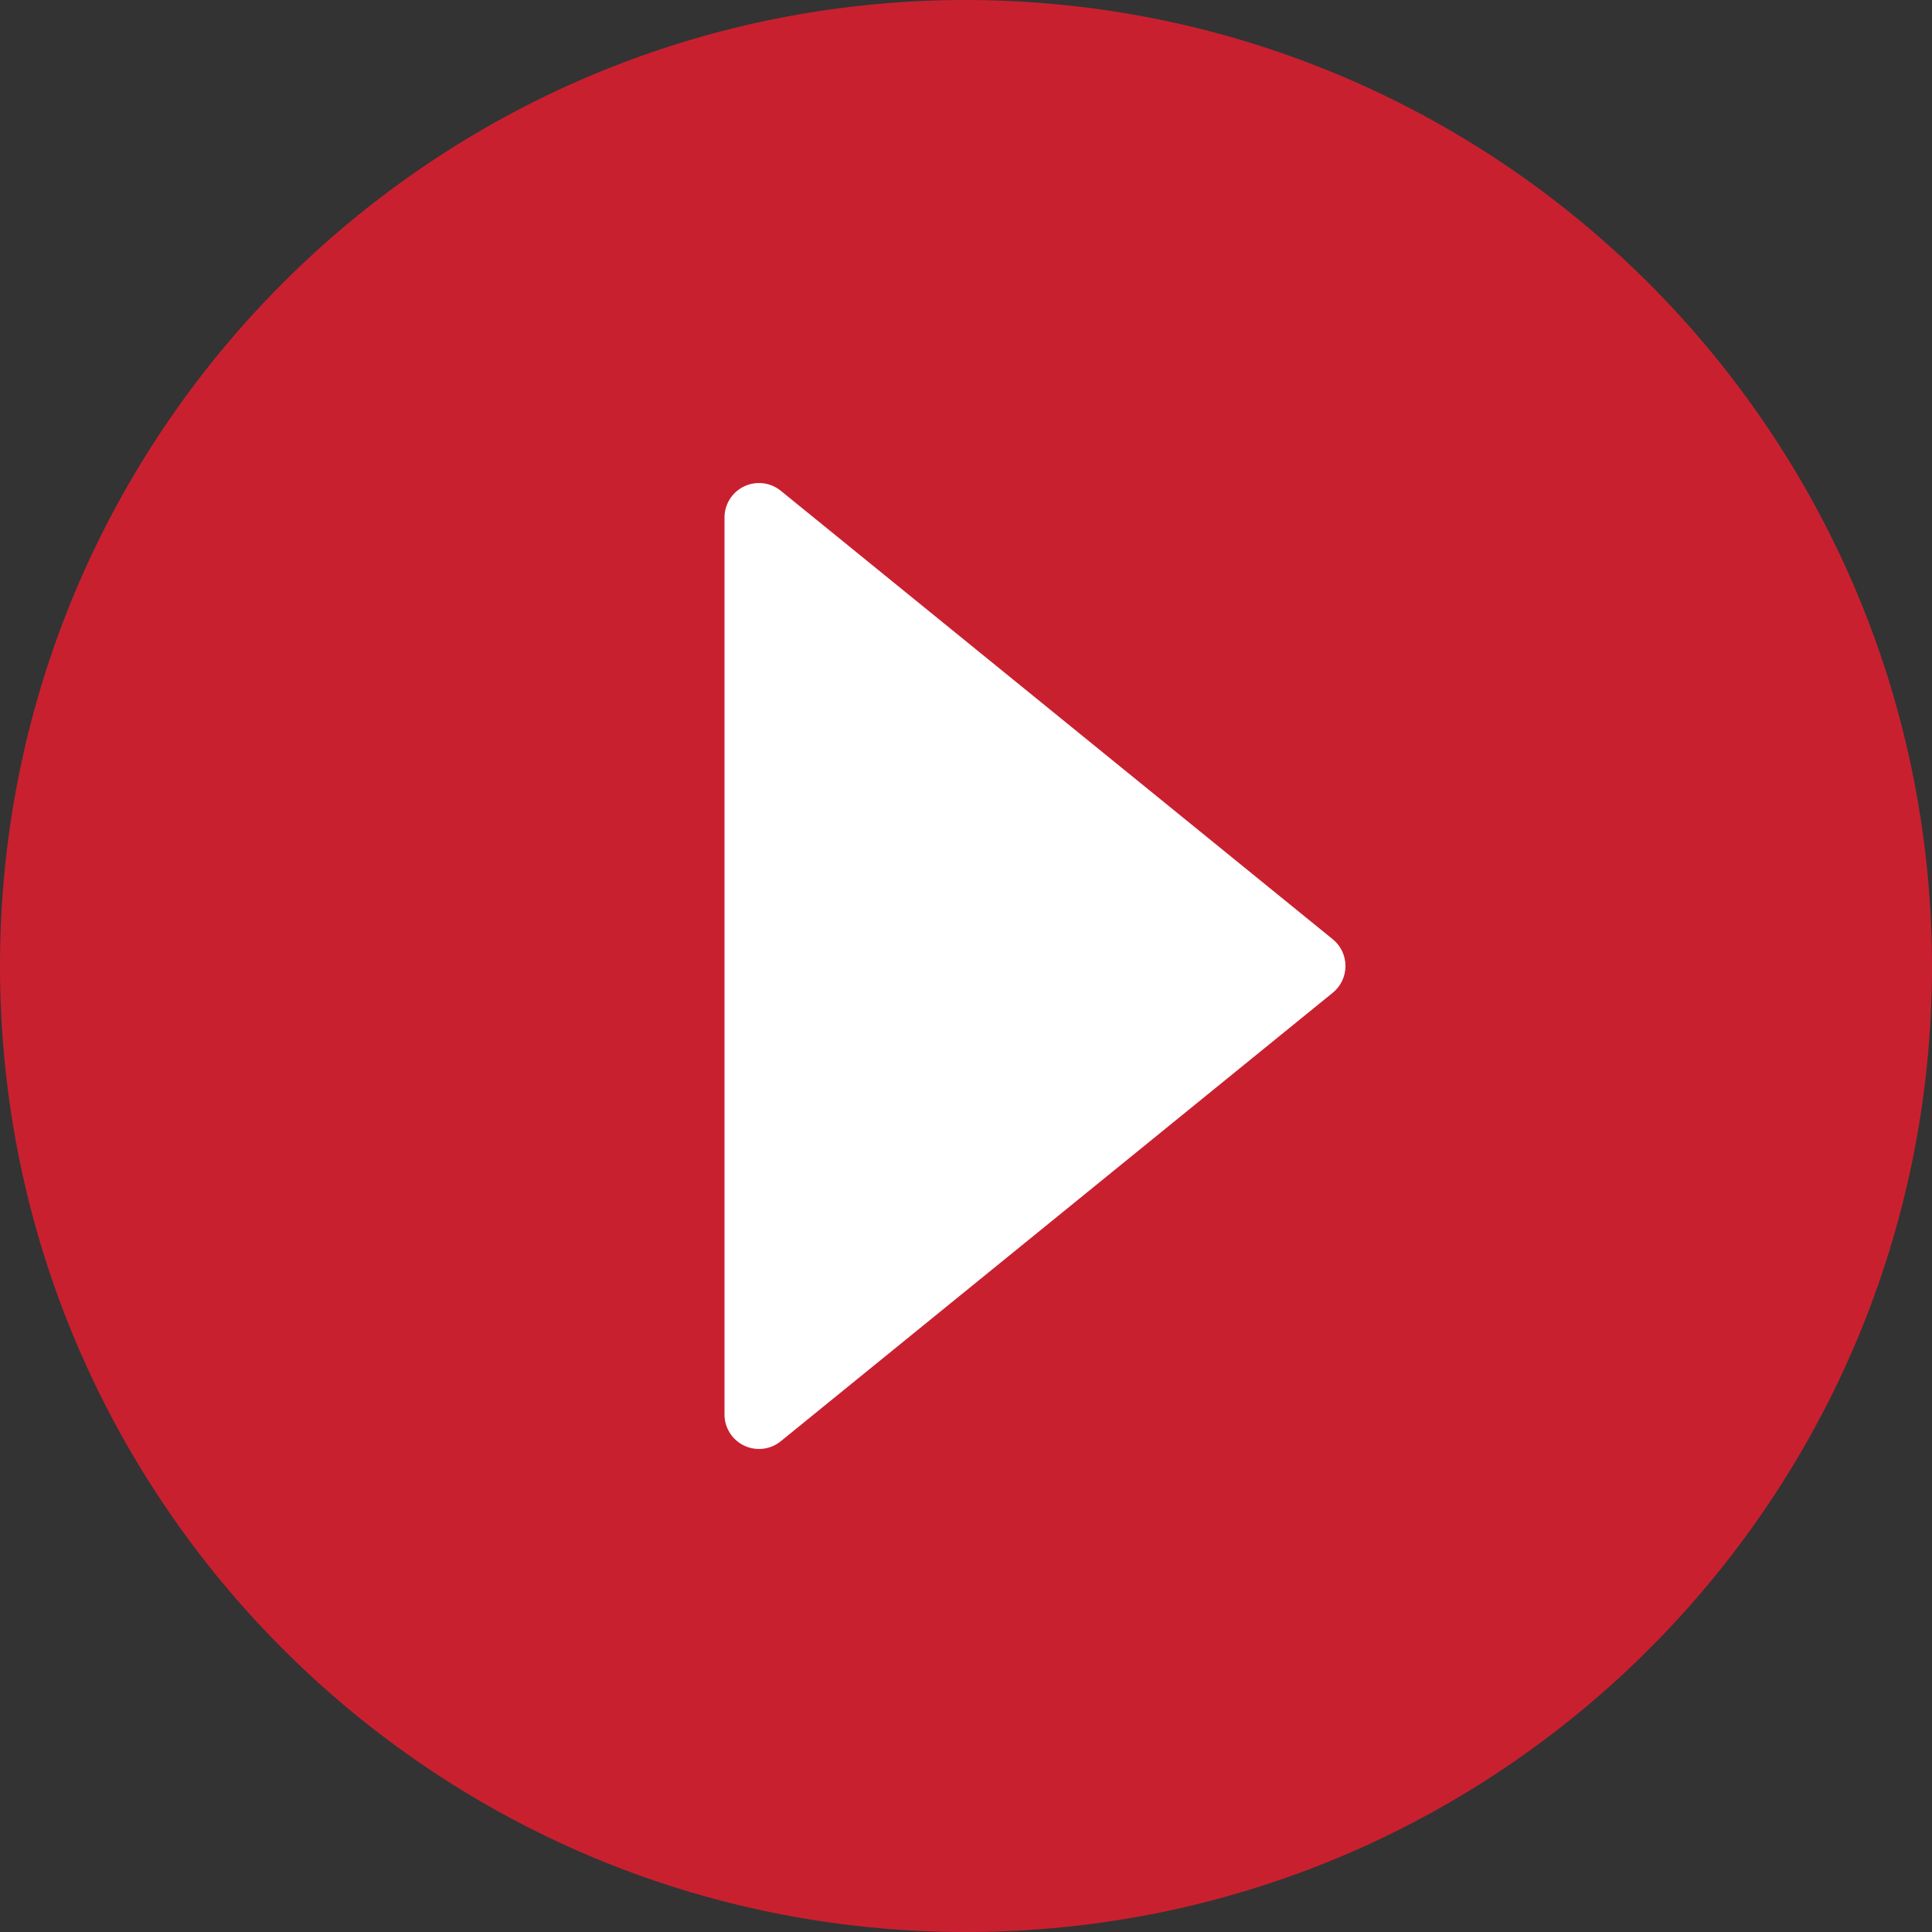
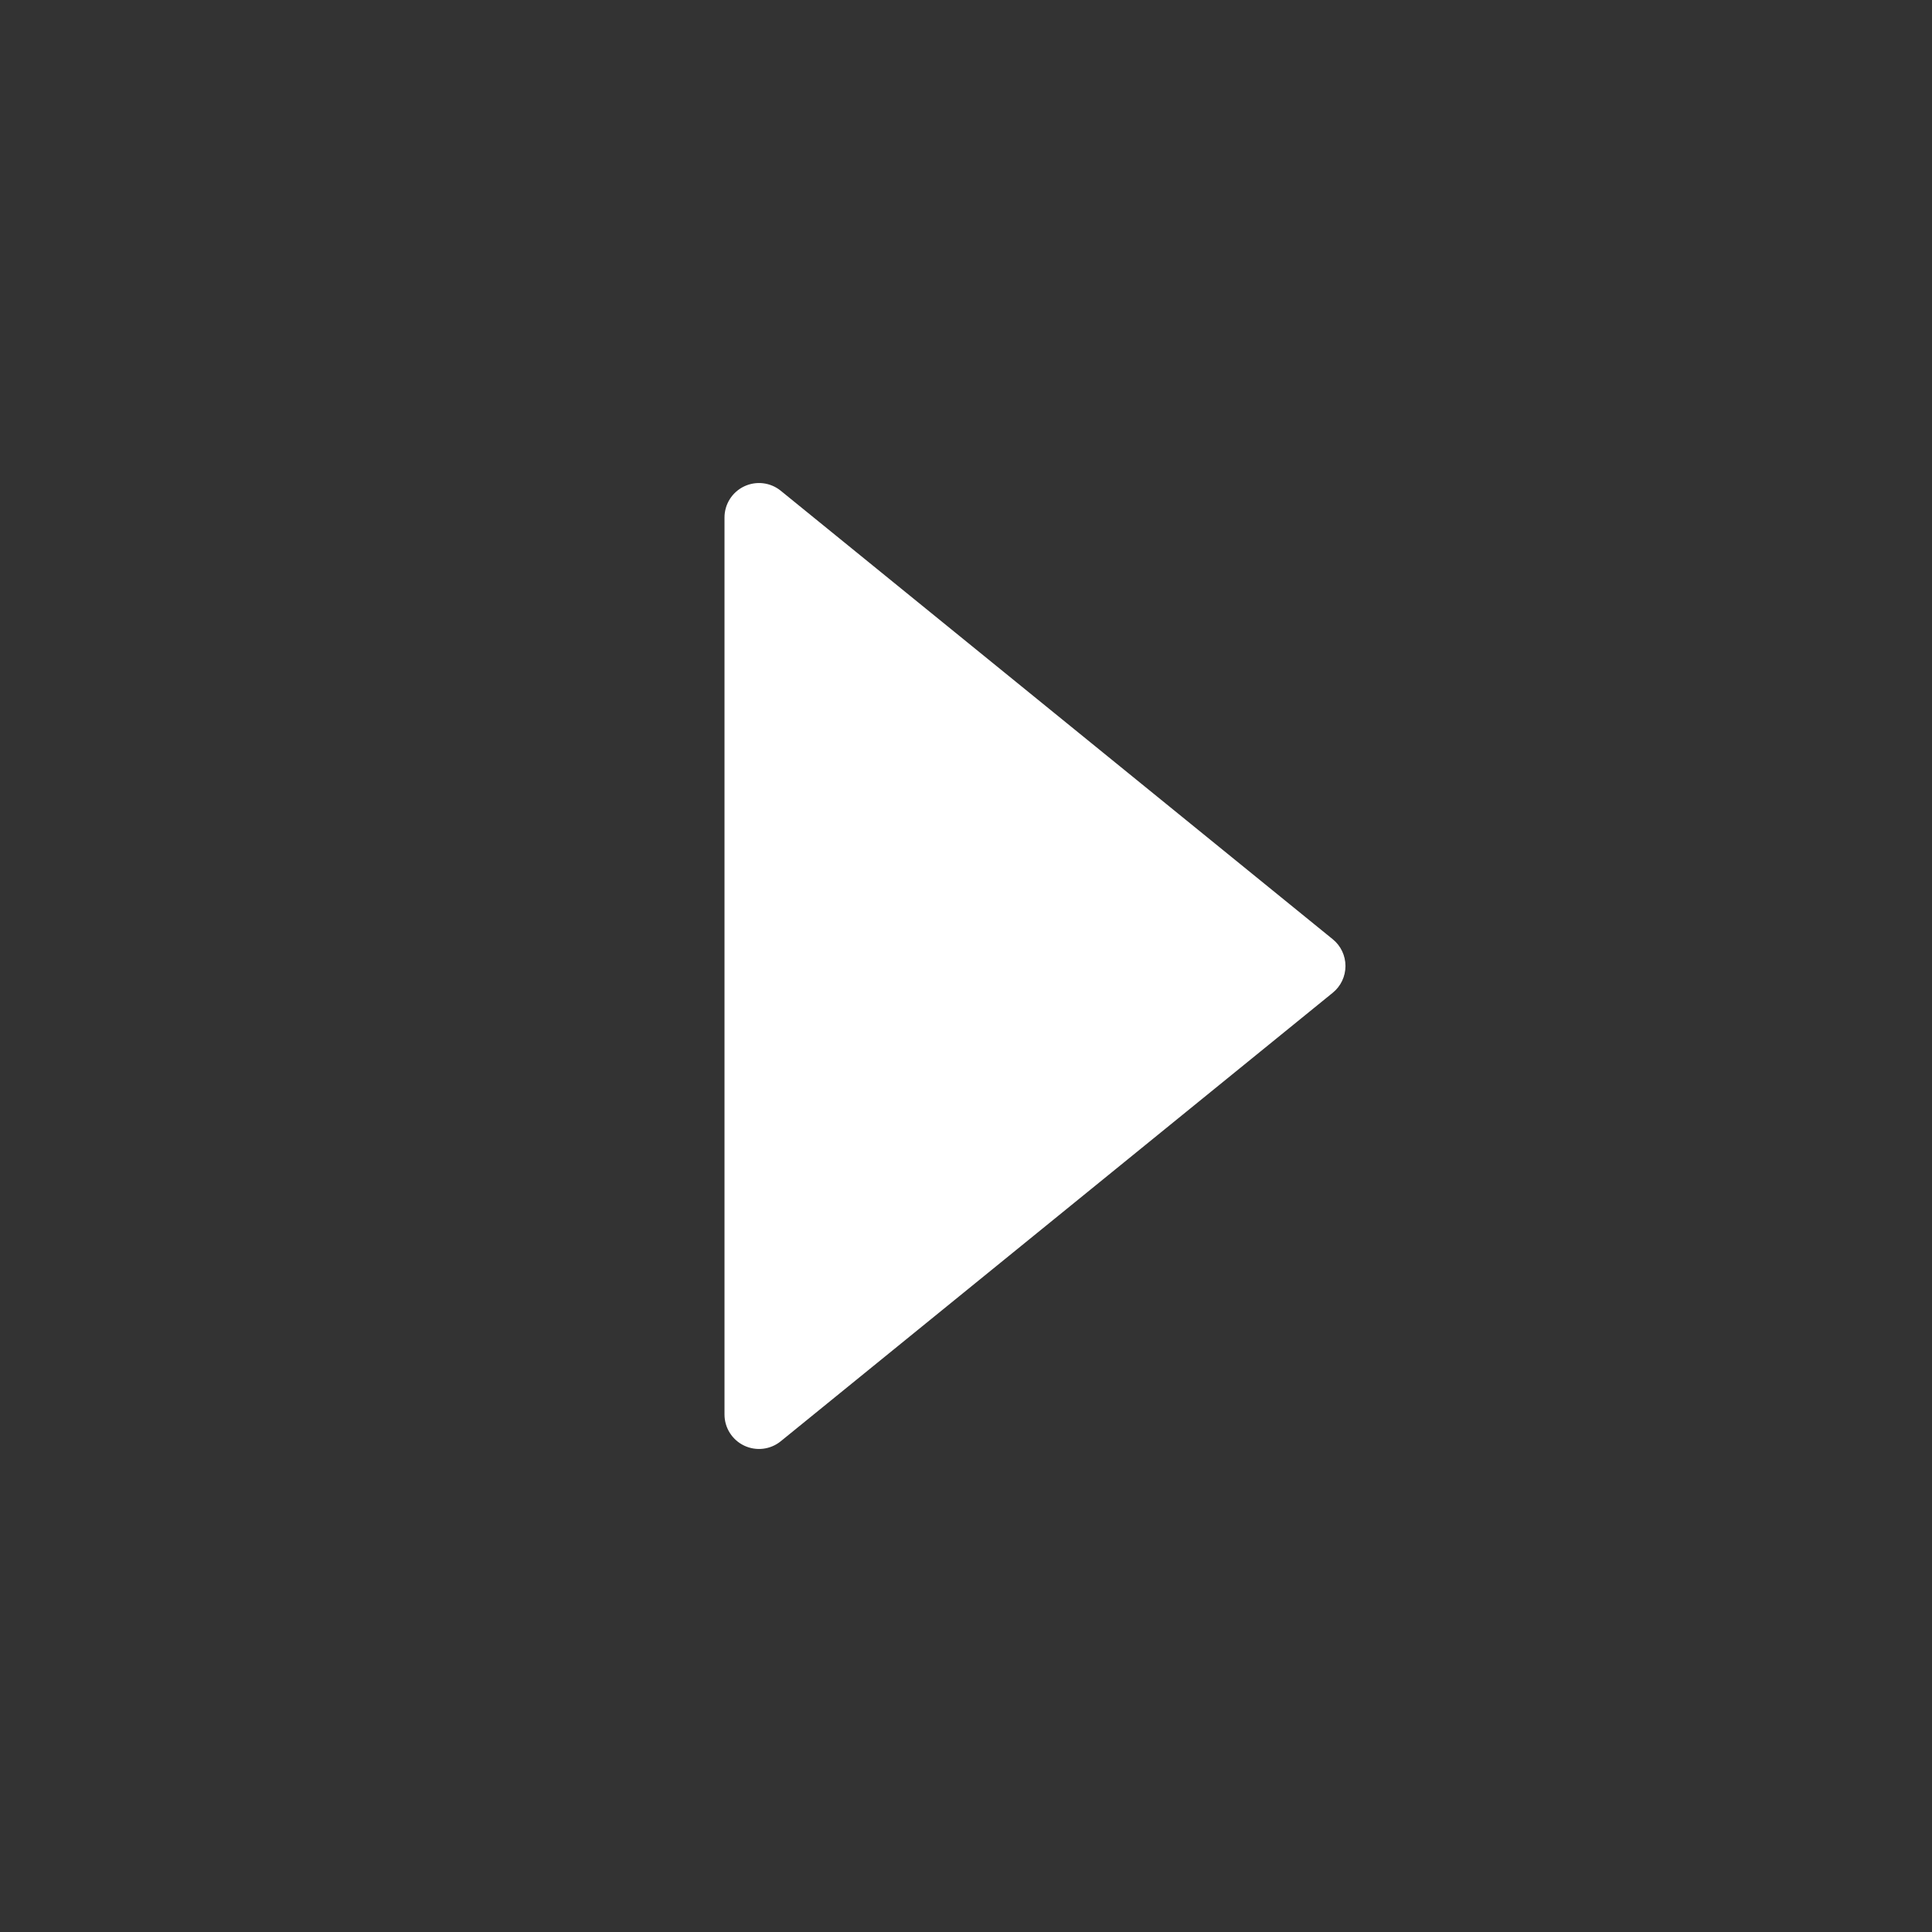
<svg xmlns="http://www.w3.org/2000/svg" width="68" height="68" viewBox="0 0 68 68" fill="none">
  <rect x="0" y="0" width="68" height="68" fill="#333333" stroke="none" />
  <path d="M27.929 47.234L44.217 34L27.929 20.766V47.234Z" fill="black" />
-   <path d="M34 0C15.222 0 0 15.222 0 34C0 52.778 15.222 68 34 68C52.778 68 68 52.778 68 34C67.979 15.231 52.769 0.021 34 0Z" fill="#C92030" />
  <path d="M27.479 50.728L46.908 34.942C47.192 34.712 47.356 34.366 47.356 34C47.356 33.634 47.192 33.288 46.908 33.058L27.479 17.272C27.116 16.977 26.615 16.918 26.192 17.119C25.77 17.32 25.5 17.746 25.5 18.214V49.786C25.5 50.254 25.77 50.68 26.192 50.881C26.615 51.082 27.116 51.023 27.479 50.728Z" fill="white" />
</svg>